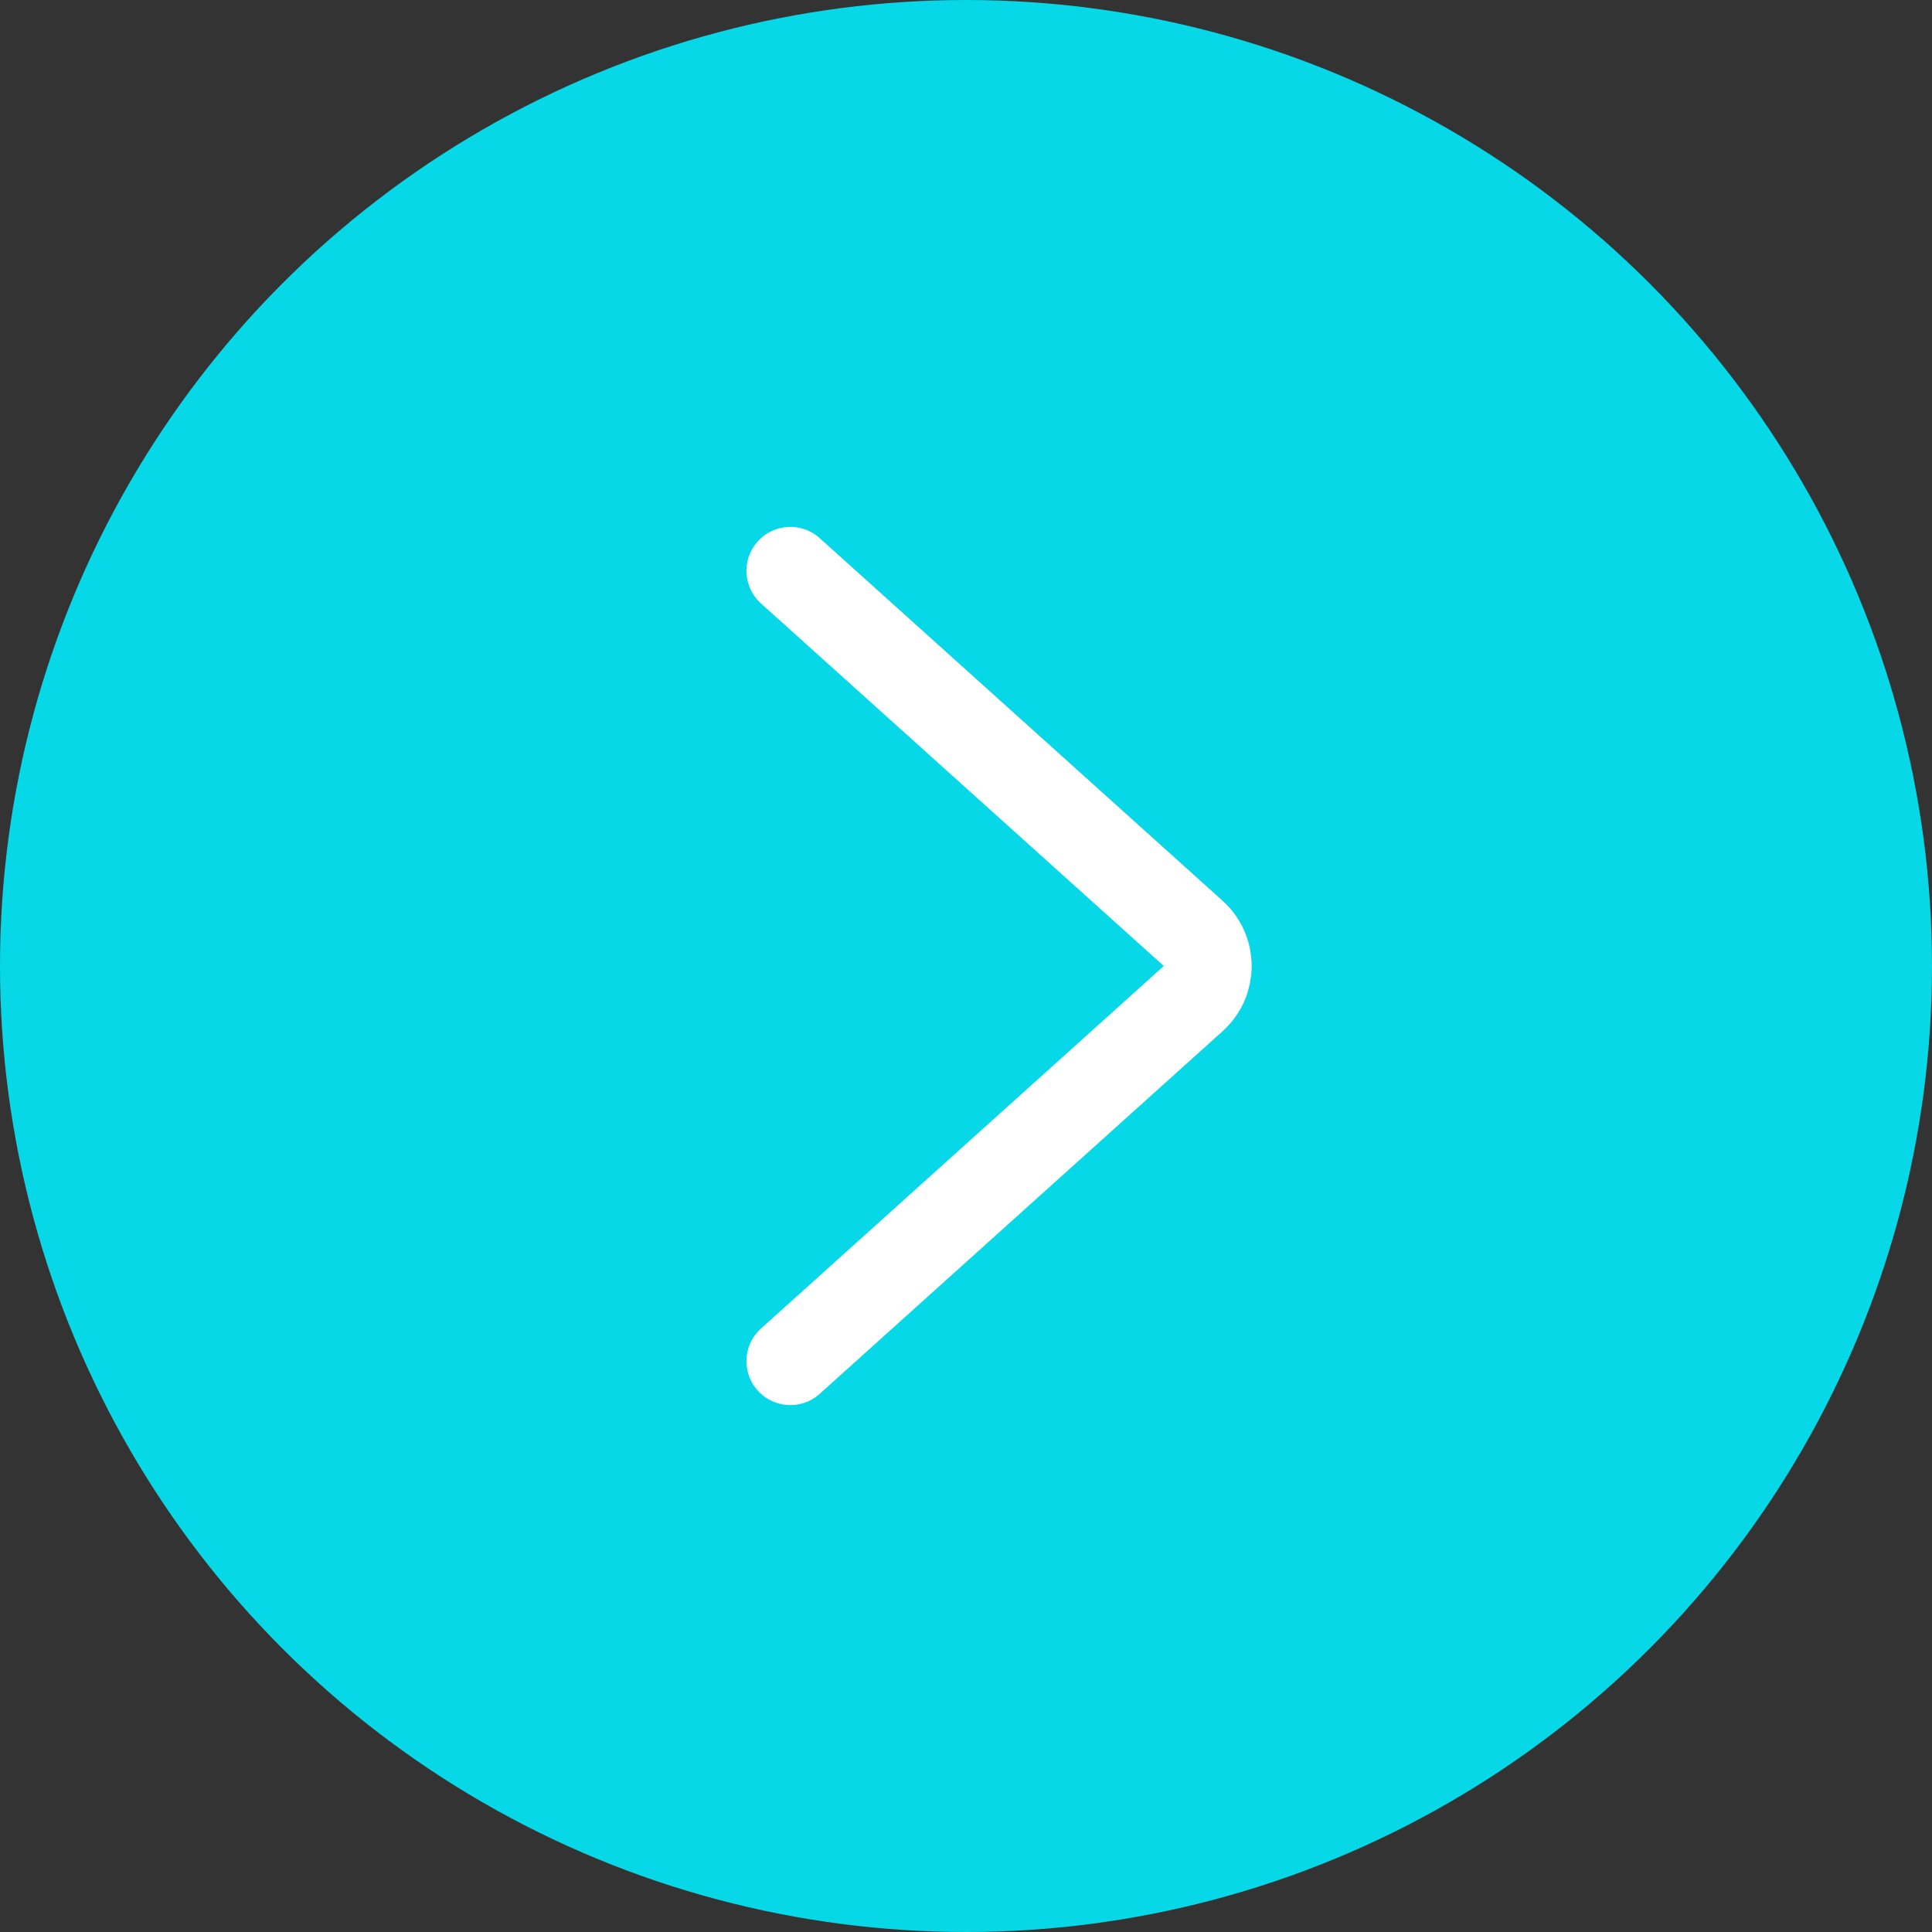
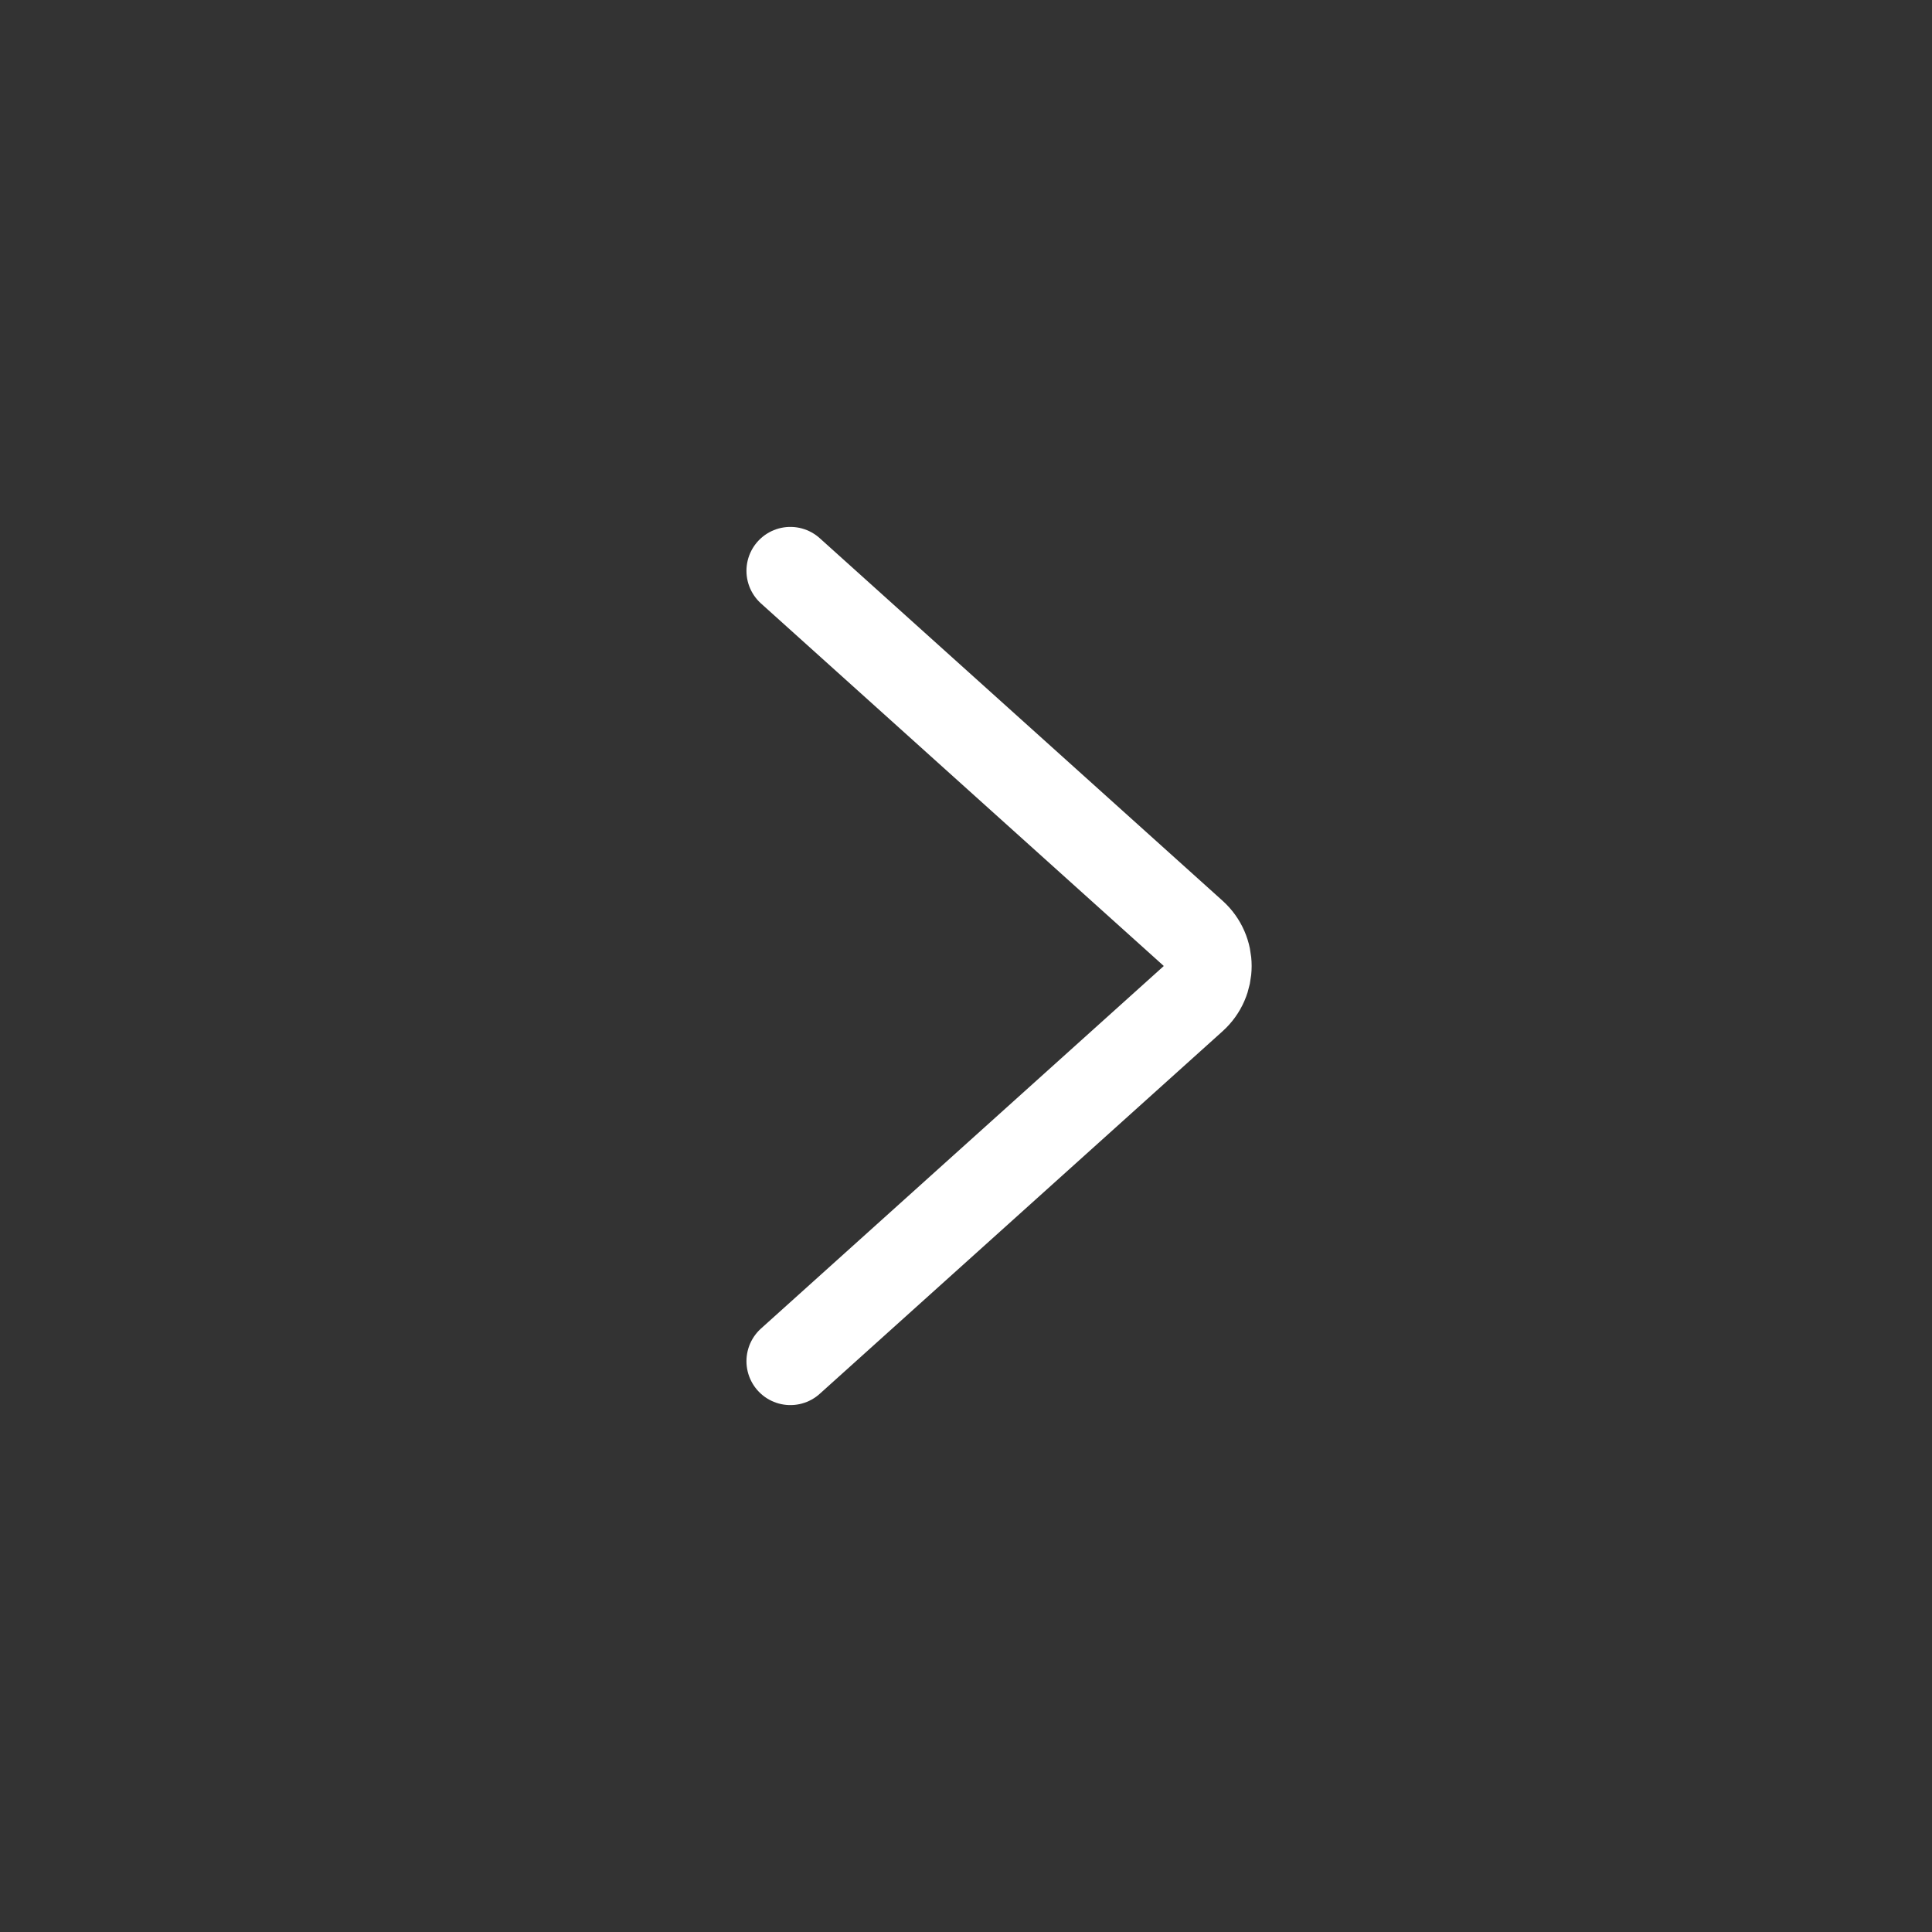
<svg xmlns="http://www.w3.org/2000/svg" width="44" height="44" viewBox="0 0 44 44" fill="none">
  <rect x="0" y="0" width="44" height="44" fill="#333333" stroke="none" />
-   <circle cx="22" cy="22" r="22" fill="#07D8E8" />
  <path d="M18 13L27.174 21.257C27.616 21.654 27.616 22.346 27.174 22.743L18 31" stroke="white" stroke-width="2" stroke-linecap="round" />
</svg>